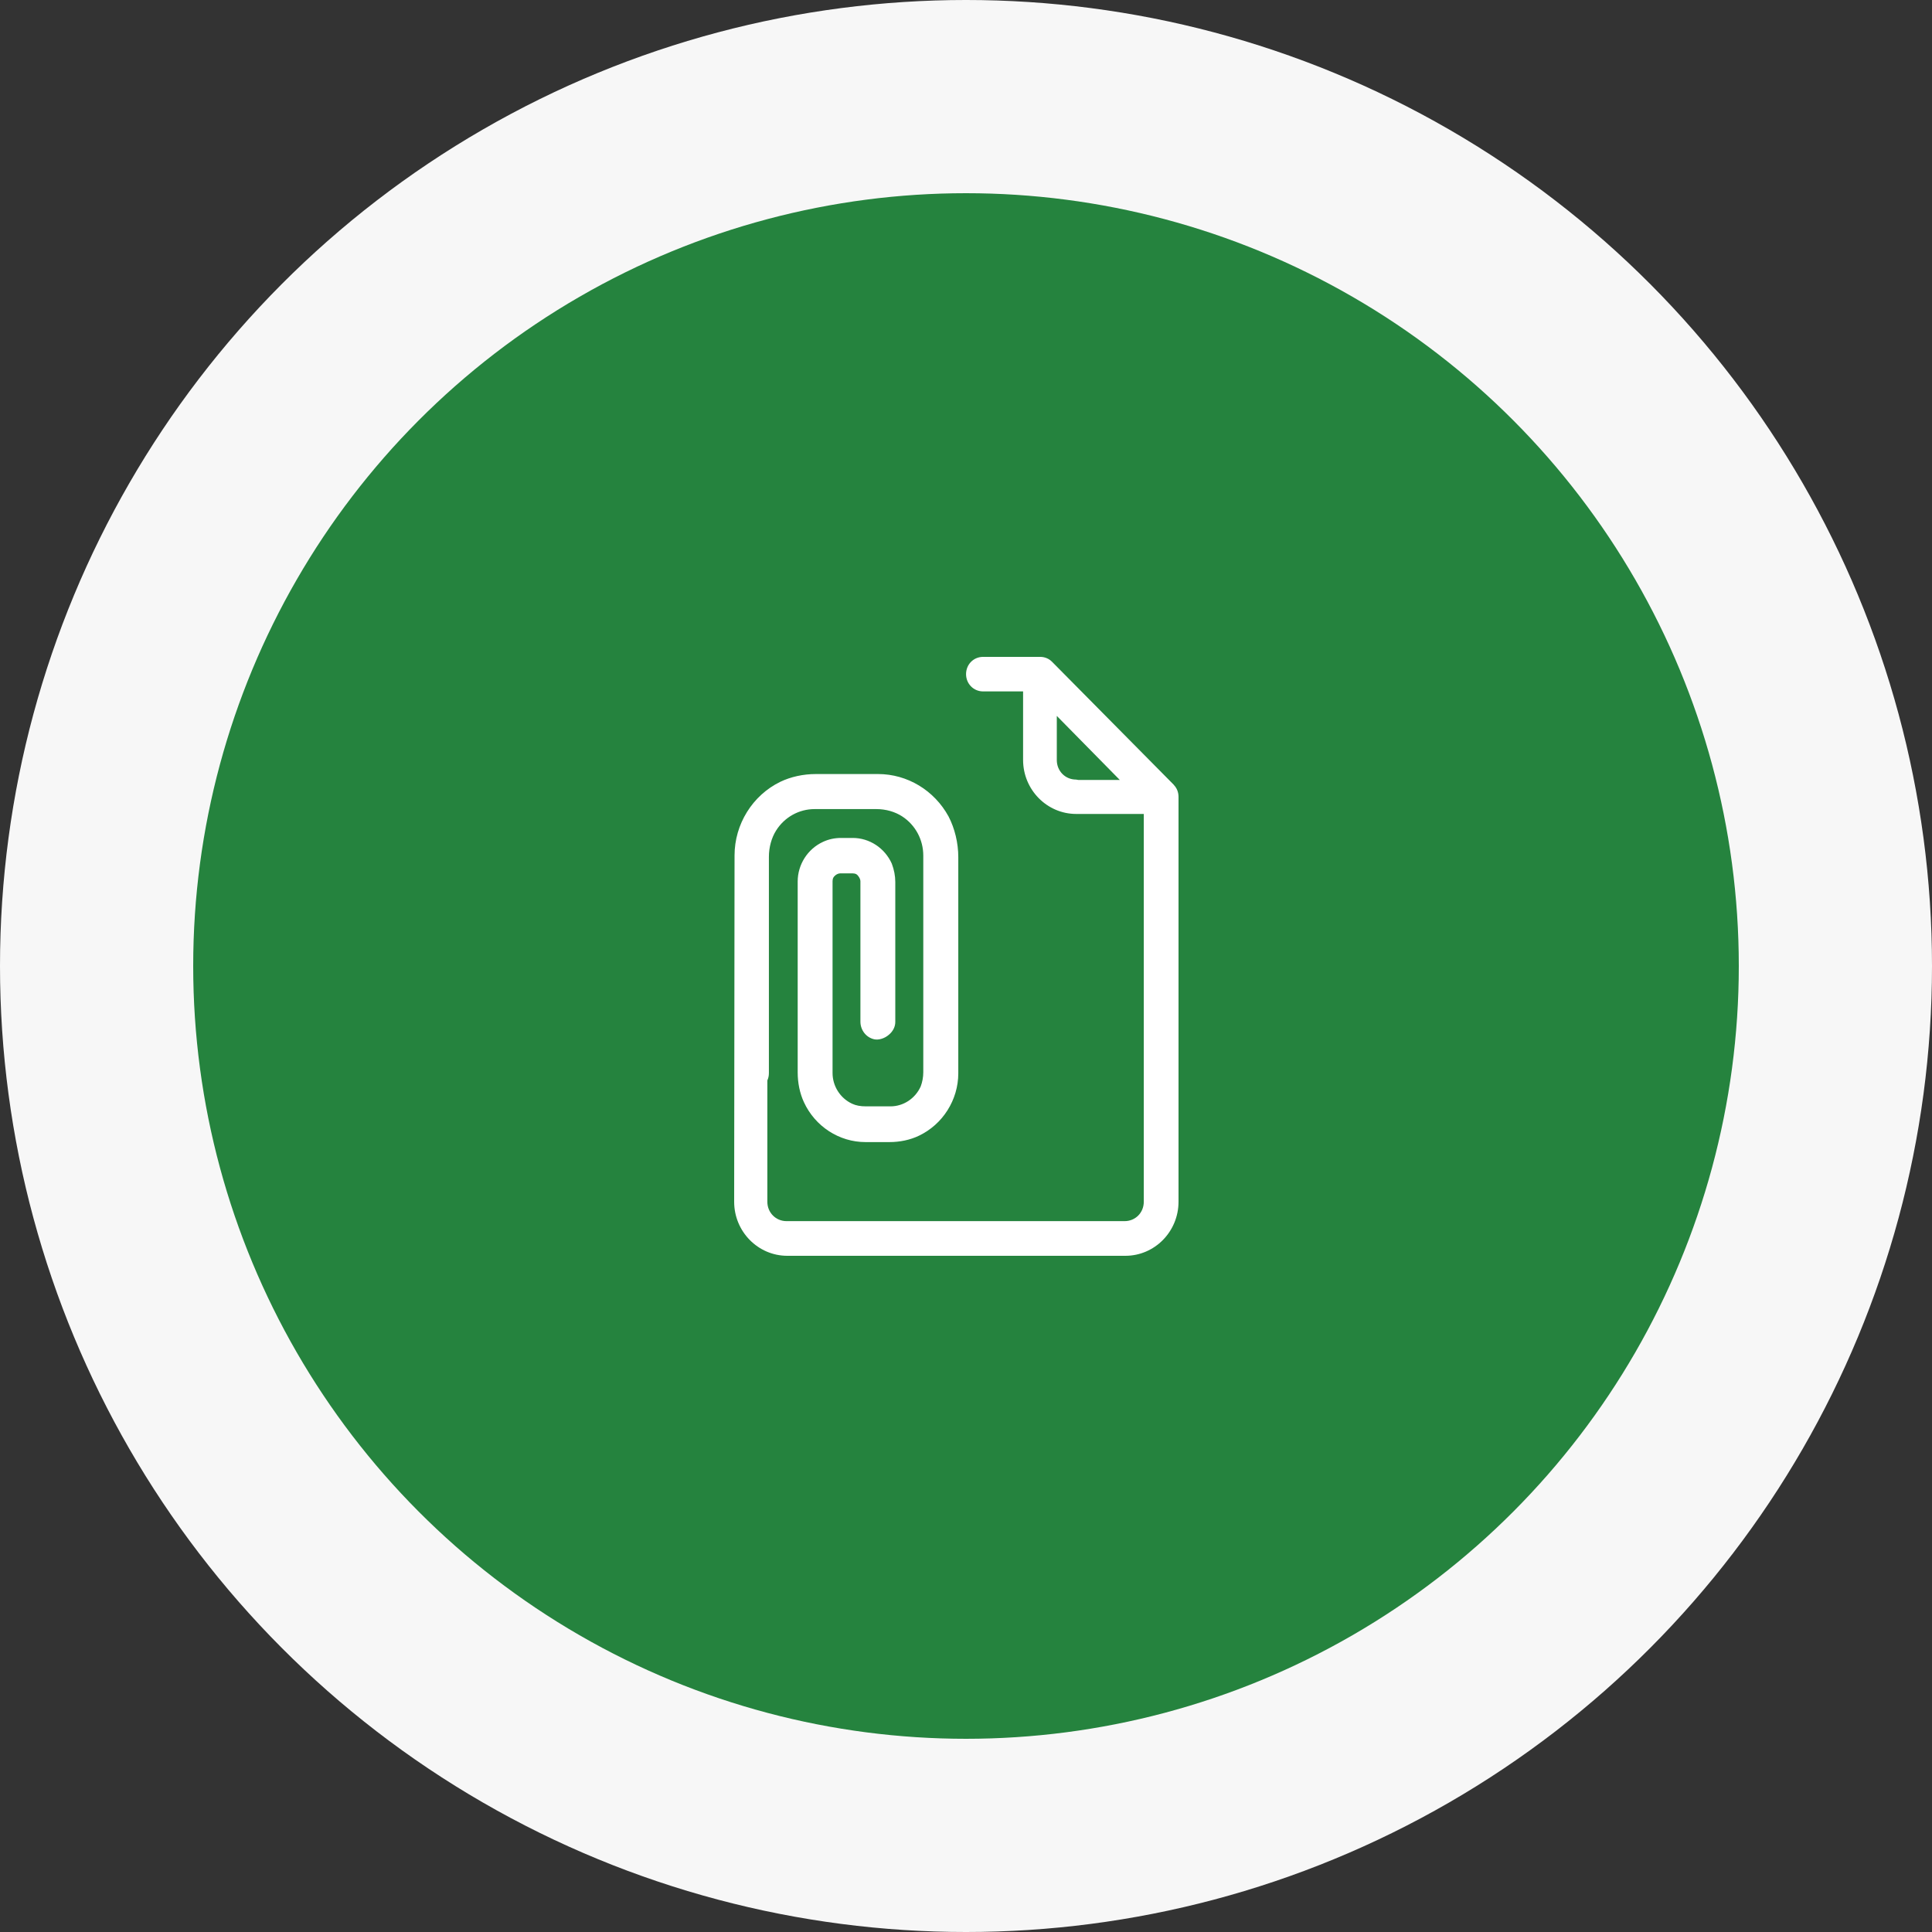
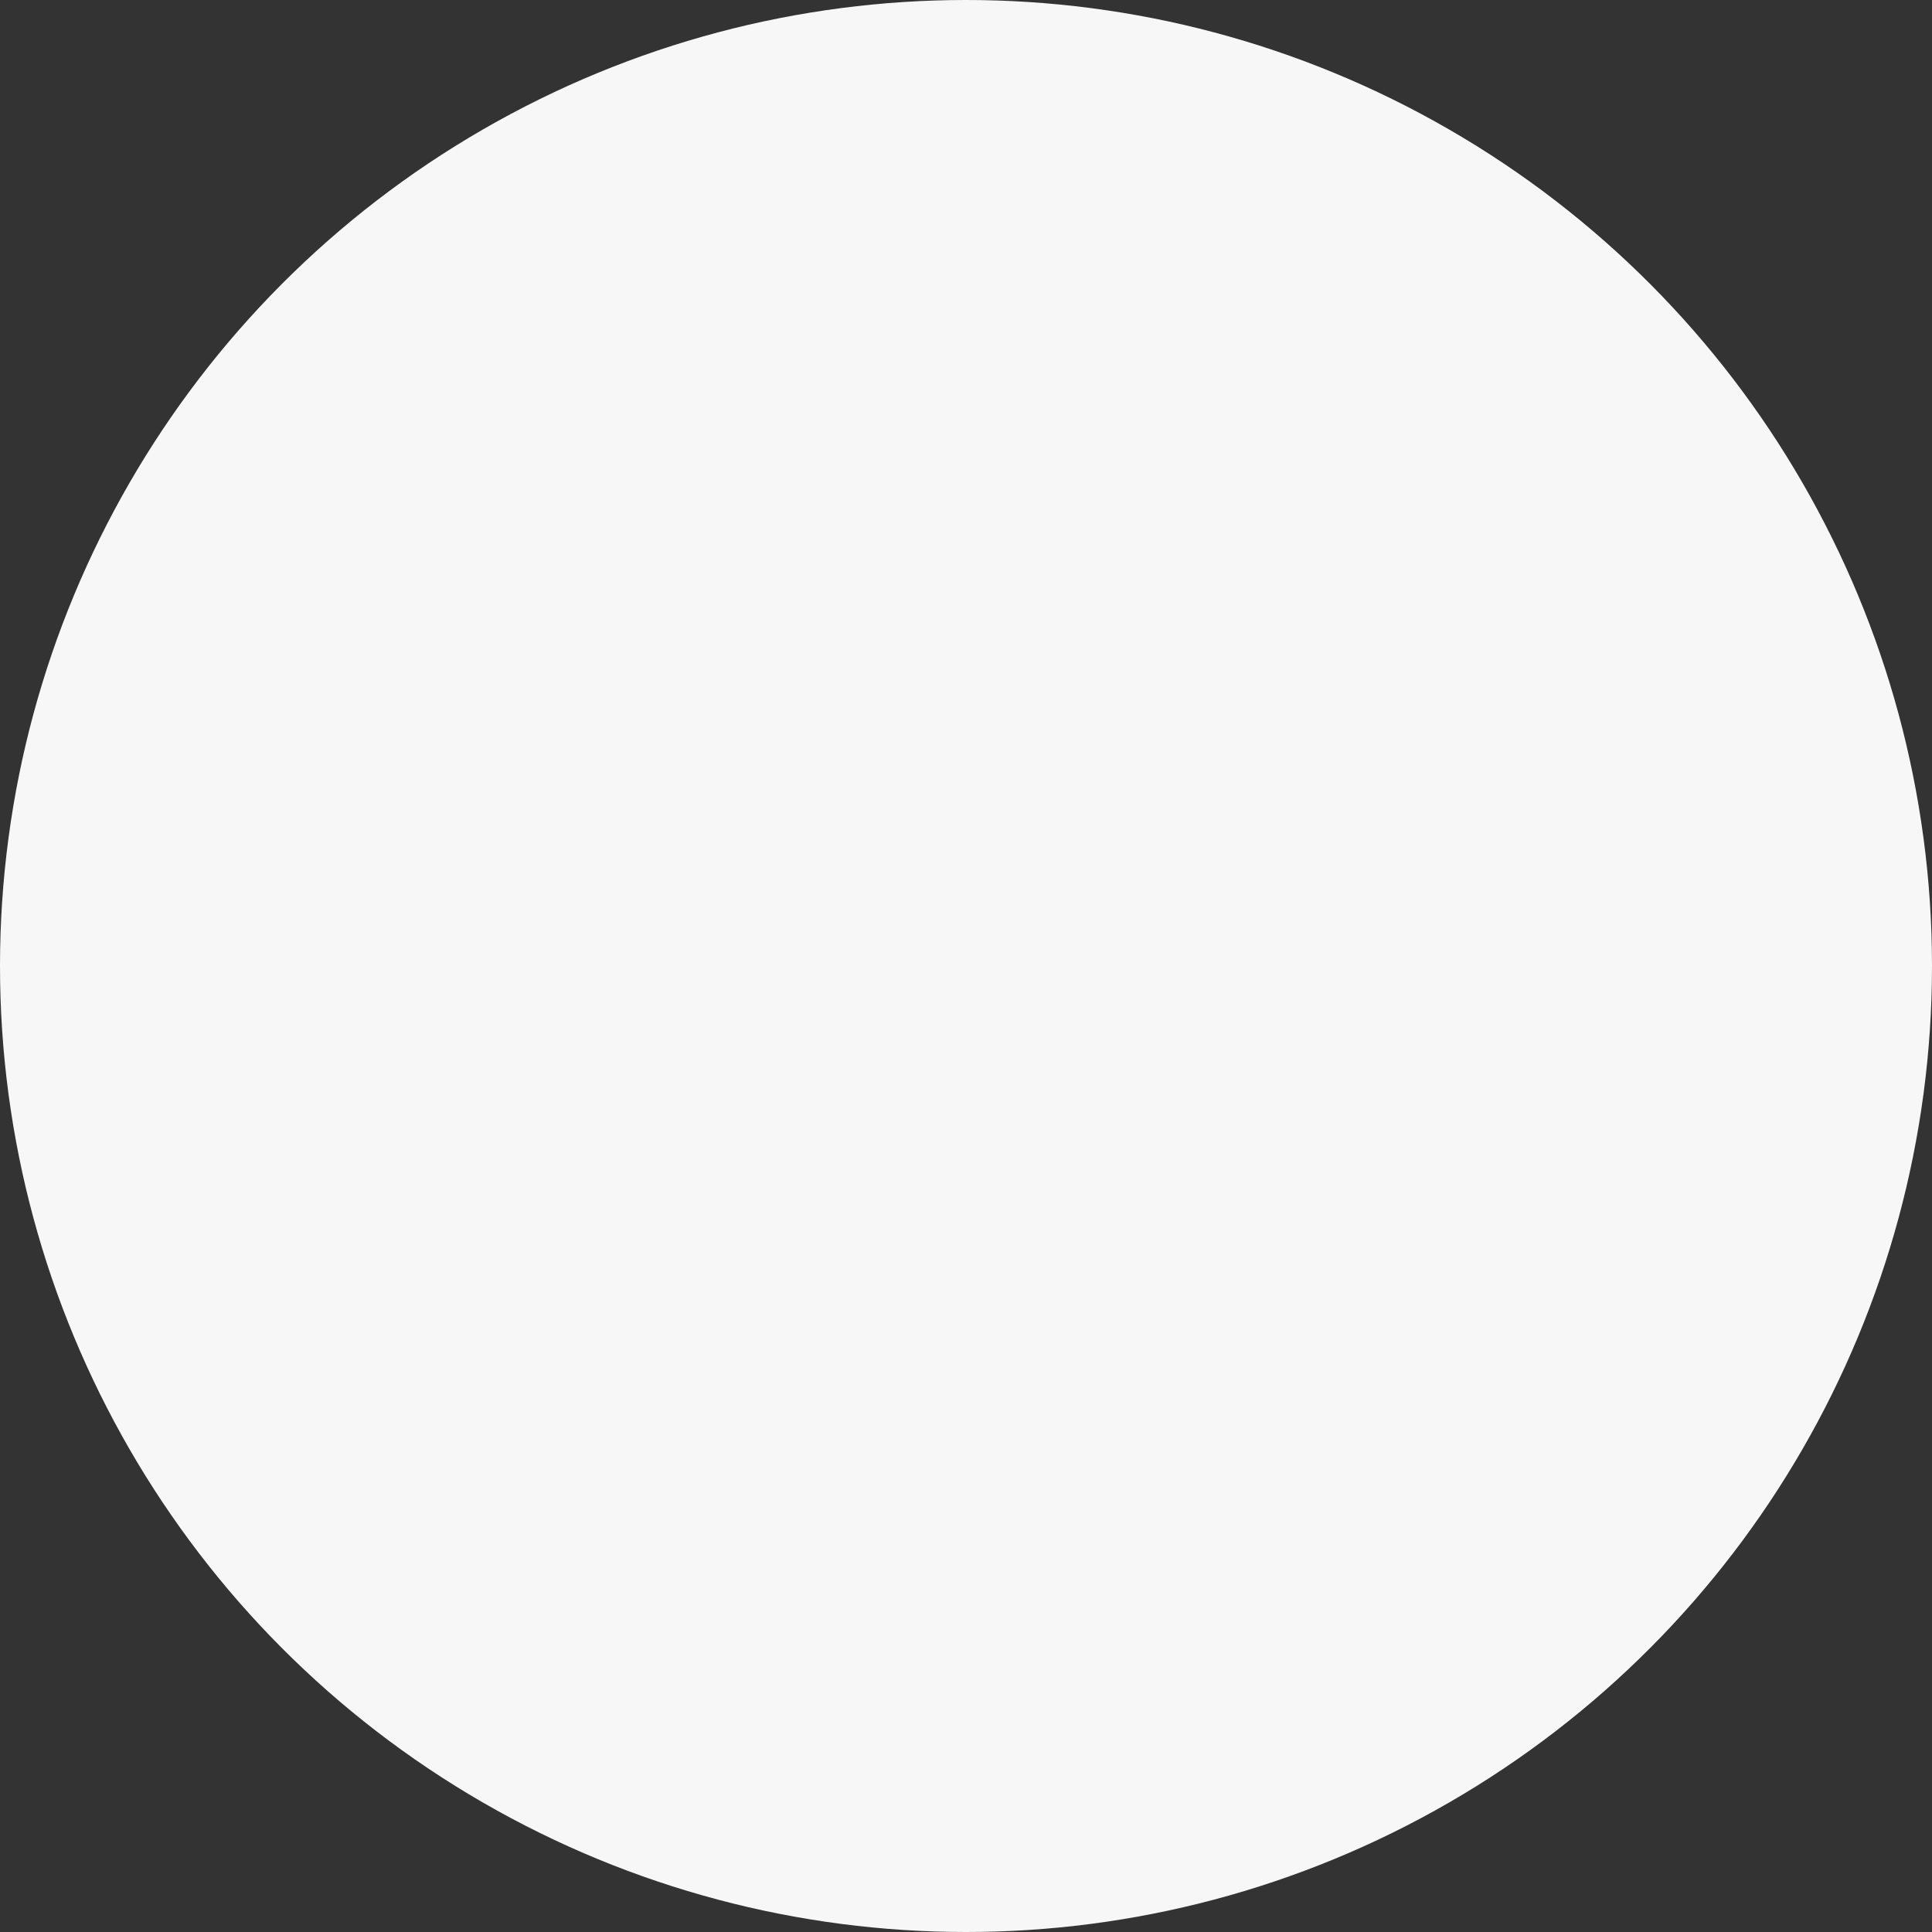
<svg xmlns="http://www.w3.org/2000/svg" width="100" height="100" viewBox="0 0 100 100" fill="none">
  <rect x="0" y="0" width="100" height="100" fill="#333333" stroke="none" />
  <circle cx="50" cy="50" r="50" fill="#F7F7F7" />
-   <circle cx="50" cy="50" r="40" fill="#25833E" />
-   <path d="M60.758 40.623L54.452 34.252C54.291 34.089 54.076 34 53.841 34H50.882C50.386 34 50.003 34.396 50.003 34.894C50.003 35.391 50.392 35.787 50.882 35.787H52.955V39.334C52.955 40.875 54.19 42.13 55.706 42.13H59.202V62.203C59.202 62.77 58.766 63.206 58.209 63.206H40.711C40.154 63.206 39.718 62.763 39.718 62.203V55.922C39.771 55.806 39.798 55.683 39.798 55.54V44.347C39.798 43.856 39.932 43.365 40.174 42.983C40.61 42.294 41.355 41.878 42.167 41.878H45.36C45.85 41.878 46.326 42.014 46.702 42.26C47.38 42.703 47.789 43.46 47.789 44.286V55.499C47.789 55.751 47.742 56.004 47.655 56.235C47.373 56.863 46.756 57.265 46.092 57.265H44.83C44.535 57.265 44.307 57.224 44.106 57.129C43.488 56.843 43.093 56.215 43.093 55.54V45.609C43.093 45.452 43.153 45.384 43.213 45.329C43.287 45.254 43.401 45.206 43.488 45.206H44.139C44.294 45.206 44.361 45.268 44.401 45.316C44.488 45.418 44.535 45.527 44.535 45.609V52.88C44.535 53.323 44.837 53.705 45.253 53.794C45.481 53.841 45.783 53.753 46.004 53.562C46.219 53.384 46.34 53.146 46.34 52.9V45.65C46.34 45.336 46.279 45.022 46.159 44.702C45.796 43.89 44.998 43.372 44.139 43.372H43.529C43.2 43.372 42.885 43.44 42.596 43.576C41.797 43.945 41.288 44.756 41.288 45.629V55.499C41.288 56.044 41.395 56.583 41.61 57.047C42.187 58.302 43.435 59.114 44.797 59.114H46.038C46.575 59.114 47.105 59.005 47.561 58.786C48.795 58.2 49.601 56.931 49.601 55.553V44.367C49.601 43.631 49.419 42.88 49.097 42.26C48.359 40.909 46.964 40.064 45.447 40.064H42.234C41.569 40.064 40.932 40.207 40.389 40.466C38.946 41.169 38.02 42.662 38.02 44.279L38 62.203C38 63.745 39.234 65 40.751 65H58.249C59.766 65 61 63.745 61 62.203V41.244C61 41.005 60.913 40.787 60.752 40.623H60.758ZM57.961 40.37H55.814L55.693 40.35C55.136 40.35 54.7 39.907 54.7 39.341V37.056L57.961 40.37Z" fill="white" />
</svg>